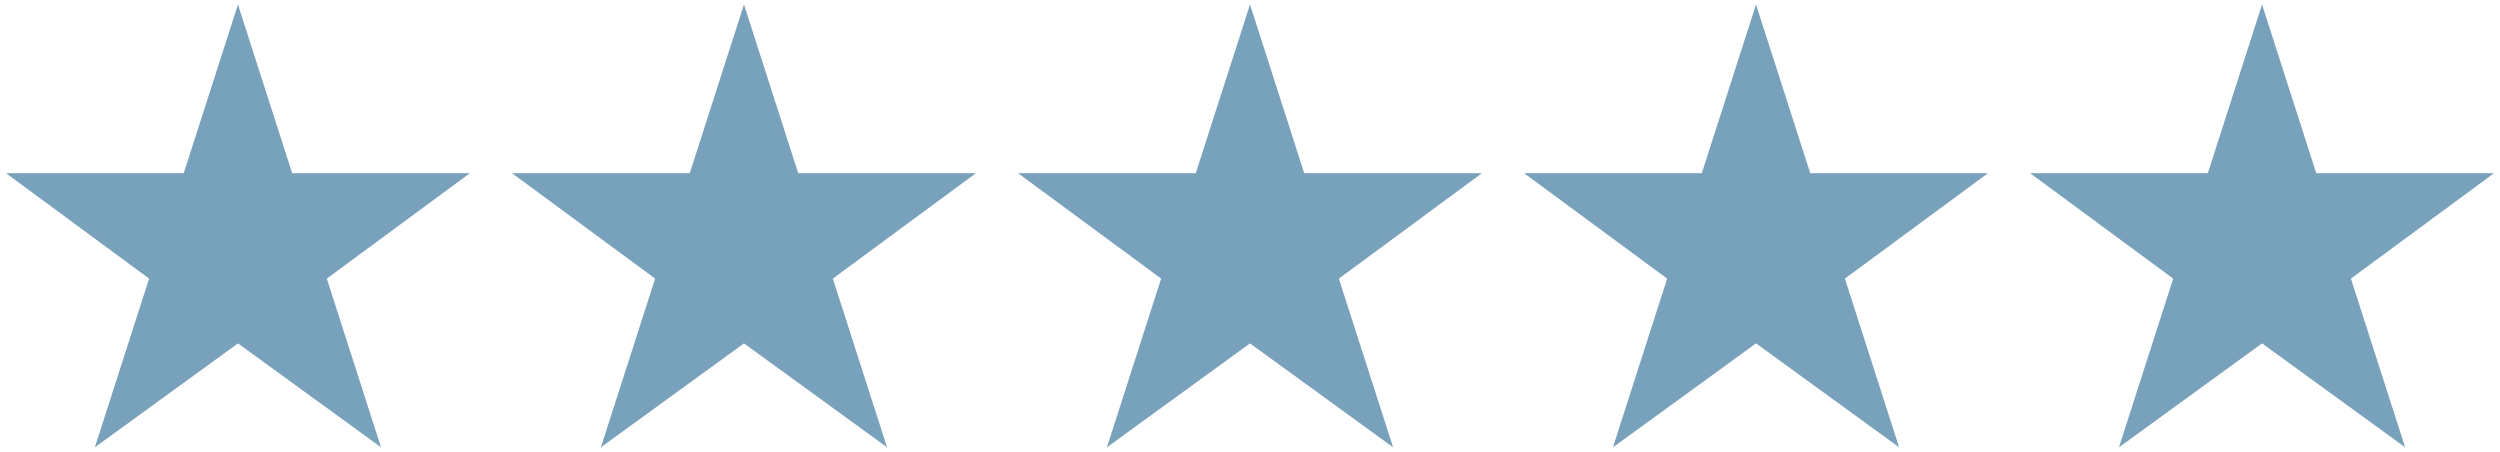
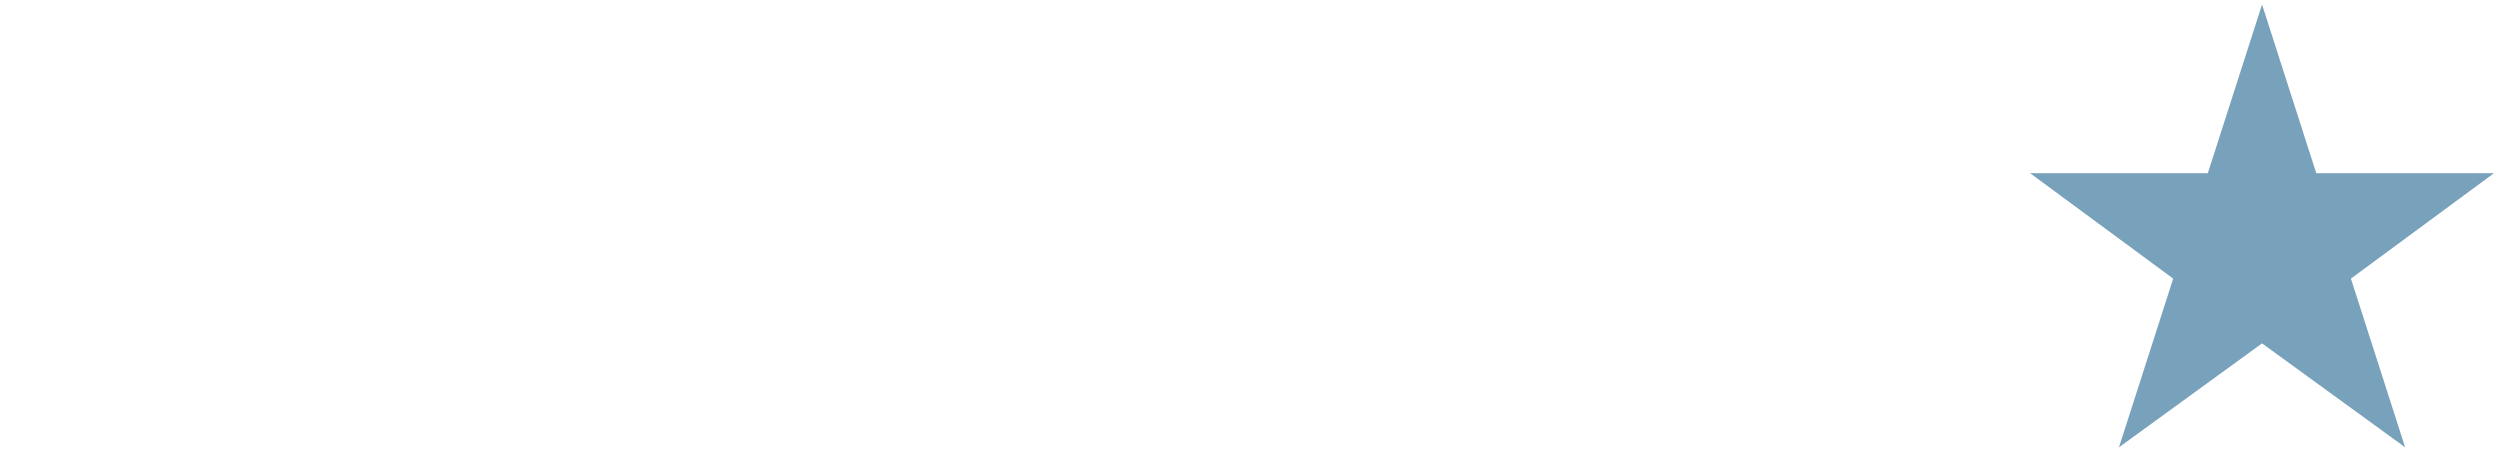
<svg xmlns="http://www.w3.org/2000/svg" version="1.1" id="Layer_1" x="0px" y="0px" viewBox="0 0 166 30" style="enable-background:new 0 0 166 30;" xml:space="preserve">
  <style type="text/css">
	.st0{fill:#78a1bb;}
</style>
  <g>
-     <polygon class="st0" points="15.8,0.3 19.4,11.5 31.2,11.5 21.7,18.5 25.3,29.7 15.8,22.8 6.3,29.7 9.9,18.5 0.4,11.5 12.2,11.5     " />
-     <polygon class="st0" points="49.4,0.3 53,11.5 64.8,11.5 55.3,18.5 58.9,29.7 49.4,22.8 39.9,29.7 43.5,18.5 34,11.5 45.8,11.5     " />
-     <polygon class="st0" points="83,0.3 86.6,11.5 98.4,11.5 88.9,18.5 92.5,29.7 83,22.8 73.5,29.7 77.1,18.5 67.6,11.5 79.4,11.5     " />
-     <polygon class="st0" points="116.6,0.3 120.2,11.5 132,11.5 122.5,18.5 126.1,29.7 116.6,22.8 107.1,29.7 110.7,18.5 101.2,11.5    113,11.5  " />
    <polygon class="st0" points="150.2,0.3 153.8,11.5 165.6,11.5 156.1,18.5 159.7,29.7 150.2,22.8 140.7,29.7 144.3,18.5 134.8,11.5    146.6,11.5  " />
  </g>
</svg>